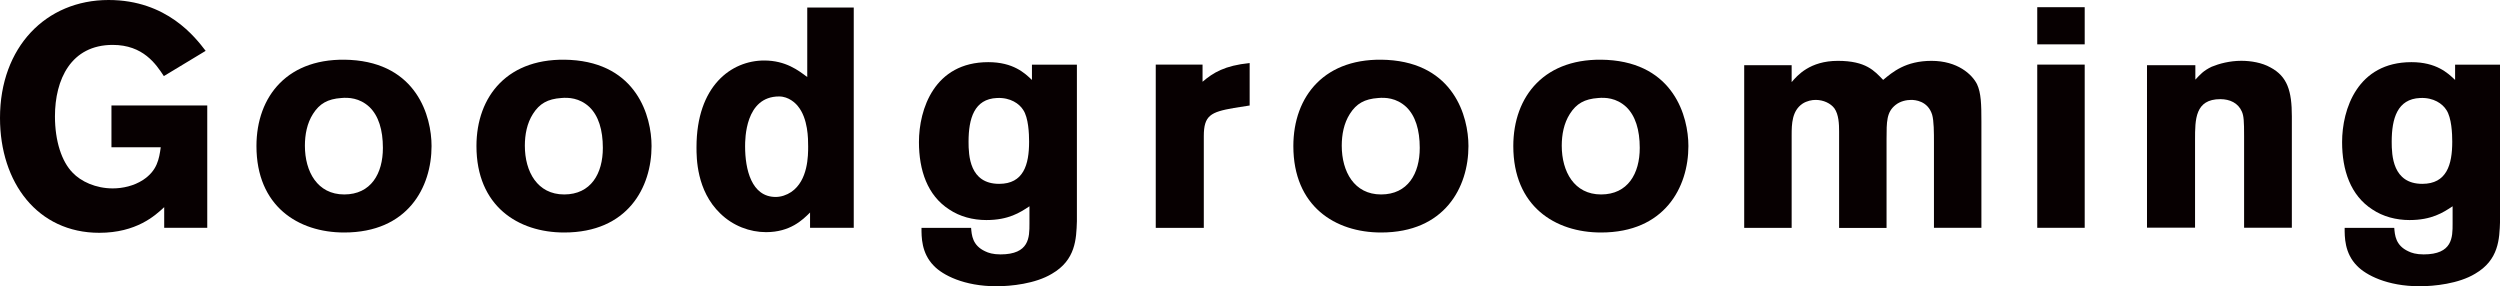
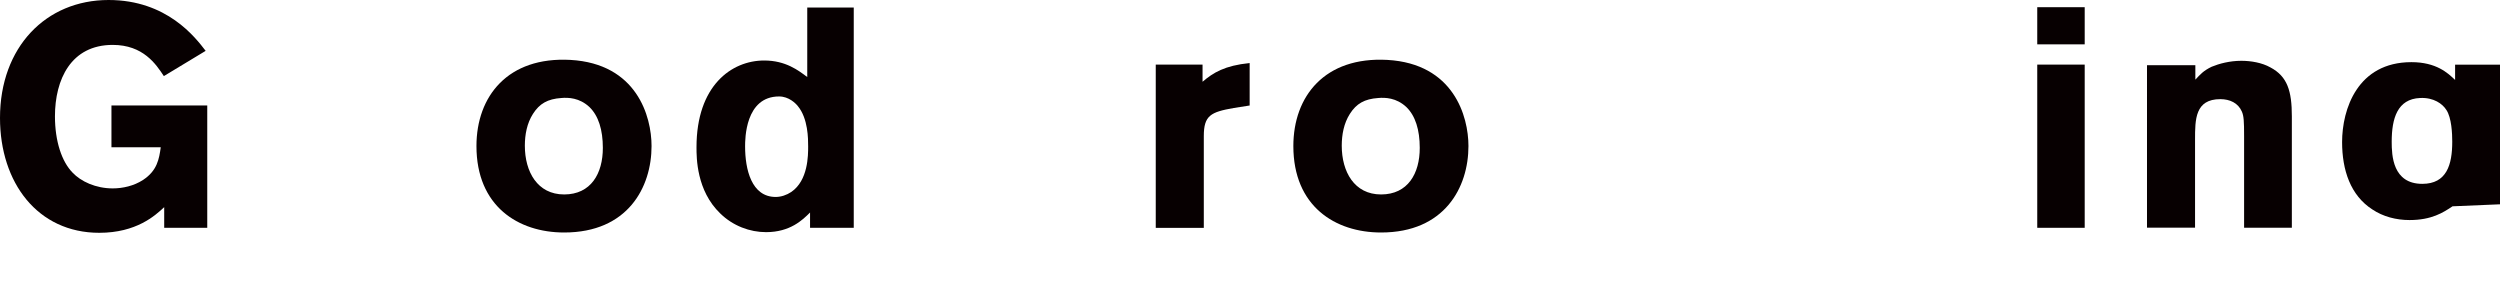
<svg xmlns="http://www.w3.org/2000/svg" viewBox="0 0 500 57.24" version="1.1" data-name="レイヤー_1" id="_レイヤー_1">
  <defs>
    <style>
      .st0 {
        fill: #070001;
      }
    </style>
  </defs>
  <path d="M32.83,41.44c-1.81,1.69-5.56,5.12-12.98,5.12C7.55,46.56,0,36.57,0,23.59,0,9.43,9.18,0,21.72,0c11.67,0,17.35,7.49,19.41,10.17l-8.36,5.05c-1.56-2.37-4.12-6.24-10.23-6.24-8.36,0-11.55,6.93-11.55,14.29,0,4.99,1.37,9.05,3.5,11.23,1.69,1.81,4.68,3.18,8.05,3.18,2,0,4.24-.5,6.05-1.68,2.87-1.87,3.24-4.25,3.56-6.55h-9.86v-8.36h19.16v24.47h-8.61v-4.12Z" class="st0" />
-   <path d="M86.31,29.21c0,8.24-4.74,17.29-17.48,17.29-9.17,0-17.54-5.24-17.54-17.29,0-9.99,6.3-17.91,18.79-17.23,13.29.75,16.23,11.3,16.23,17.23ZM62.6,22.78c-1.19,1.87-1.62,4.12-1.62,6.37,0,5.18,2.5,9.74,7.86,9.74s7.74-4.18,7.74-9.3c0-3.62-.87-6.43-2.68-8.18-2-1.87-4.24-1.93-5.62-1.81-2.75.19-4.37,1.12-5.68,3.18Z" class="st0" />
  <path d="M130.31,29.21c0,8.24-4.74,17.29-17.48,17.29-9.17,0-17.54-5.24-17.54-17.29,0-9.99,6.3-17.91,18.79-17.23,13.29.75,16.23,11.3,16.23,17.23ZM106.59,22.78c-1.19,1.87-1.62,4.12-1.62,6.37,0,5.18,2.5,9.74,7.86,9.74s7.74-4.18,7.74-9.3c0-3.62-.87-6.43-2.68-8.18-2-1.87-4.24-1.93-5.62-1.81-2.75.19-4.37,1.12-5.68,3.18Z" class="st0" />
  <path d="M170.75,1.5v44.06h-8.74v-3.06c-1.5,1.5-3.99,3.93-8.8,3.93-3.24,0-6.62-1.25-9.17-3.75-4.74-4.56-4.74-11.11-4.74-13.23,0-12.3,6.99-17.35,13.54-17.35,4.31,0,6.87,2,8.61,3.31V1.5h9.3ZM161.63,29.27c0-1.5,0-5.56-2.06-8.05-.44-.56-1.81-1.93-3.75-1.93-6.8,0-6.8,8.55-6.8,9.99,0,4.55,1.25,10.11,6.12,10.11,1.06,0,2.18-.37,3.12-1,3.37-2.31,3.37-7.3,3.37-9.11Z" class="st0" />
-   <path d="M205.88,41.26c-1.87,1.25-4.18,2.75-8.61,2.75-2.68,0-5.31-.69-7.43-2.12-4.37-2.81-6.05-7.86-6.05-13.48,0-6.55,3.06-15.98,13.86-15.98,4.99,0,7.3,2.18,8.74,3.56v-3.06h8.99v31.33c-.12,3.56-.25,7.74-4.99,10.49-3.31,2-8.18,2.5-11.11,2.5-6.49,0-10.74-2.25-12.48-4.06-2.56-2.56-2.5-5.87-2.5-7.61h9.92c.12,1.44.25,3.5,2.81,4.68.62.31,1.56.62,3.06.62,5.8,0,5.8-3.43,5.8-6.12v-3.49ZM193.71,28.34c0,2.75.19,8.43,6.12,8.43,4.87,0,5.99-3.81,5.99-8.43,0-1.56-.12-4.81-1.19-6.37-.75-1.19-2.5-2.5-5.24-2.37-4.55.19-5.68,4.12-5.68,8.74Z" class="st0" />
  <path d="M240.51,16.35c2.12-1.81,4.43-3.24,9.42-3.74v8.49l-3.18.5c-4.62.81-5.99,1.5-5.99,5.62v18.35h-9.61V12.92h9.36v3.43Z" class="st0" />
  <path d="M293.69,29.21c0,8.24-4.74,17.29-17.48,17.29-9.17,0-17.54-5.24-17.54-17.29,0-9.99,6.3-17.91,18.79-17.23,13.29.75,16.23,11.3,16.23,17.23ZM269.97,22.78c-1.19,1.87-1.62,4.12-1.62,6.37,0,5.18,2.5,9.74,7.86,9.74s7.74-4.18,7.74-9.3c0-3.62-.87-6.43-2.68-8.18-2-1.87-4.24-1.93-5.62-1.81-2.75.19-4.37,1.12-5.68,3.18Z" class="st0" />
-   <path d="M337.68,29.21c0,8.24-4.74,17.29-17.48,17.29-9.17,0-17.54-5.24-17.54-17.29,0-9.99,6.3-17.91,18.79-17.23,13.29.75,16.23,11.3,16.23,17.23ZM313.97,22.78c-1.19,1.87-1.62,4.12-1.62,6.37,0,5.18,2.5,9.74,7.86,9.74s7.74-4.18,7.74-9.3c0-3.62-.87-6.43-2.68-8.18-2-1.87-4.24-1.93-5.62-1.81-2.75.19-4.37,1.12-5.68,3.18Z" class="st0" />
-   <path d="M358.34,16.41c1.12-1.31,3.62-4.24,9.24-4.24s7.3,2,9.05,3.81c1.87-1.56,4.49-3.81,9.67-3.81s8.11,2.68,9.11,4.68c.81,1.75.87,3.99.87,7.49v21.22h-9.49v-17.1c0-1.87,0-4.31-.37-5.55-.87-2.75-3.43-2.93-4.18-2.93-.94,0-2.18.25-3.12,1-1.81,1.43-1.81,3.31-1.81,6.87v17.73h-9.49v-19.29c0-1.43-.06-3.37-.94-4.62-.75-1-2.18-1.69-3.75-1.69-.75,0-1.75.19-2.62.75-2.12,1.43-2.18,4.06-2.18,6.3v18.54h-9.49V13.04h9.49v3.37Z" class="st0" />
  <path d="M407.45,1.44h9.49v7.43h-9.49V1.44ZM407.45,12.92h9.49v32.64h-9.49V12.92Z" class="st0" />
  <path d="M439.09,15.91c.94-1,1.56-1.75,3.24-2.56,1.5-.62,3.62-1.19,5.93-1.19,1.93,0,4.12.37,5.8,1.31,3.43,1.81,4.31,4.74,4.31,9.8v22.28h-9.55v-18.35c0-2.93-.06-3.99-.44-4.87-.75-1.75-2.43-2.5-4.31-2.5-5.06,0-5.06,4.06-5.06,8.11v17.6h-9.61V13.04h9.67v2.87Z" class="st0" />
-   <path d="M490.51,41.26c-1.87,1.25-4.18,2.75-8.61,2.75-2.68,0-5.3-.69-7.43-2.12-4.37-2.81-6.05-7.86-6.05-13.48,0-6.55,3.06-15.98,13.86-15.98,4.99,0,7.3,2.18,8.74,3.56v-3.06h8.99v31.33c-.12,3.56-.25,7.74-4.99,10.49-3.31,2-8.18,2.5-11.11,2.5-6.49,0-10.73-2.25-12.48-4.06-2.56-2.56-2.5-5.87-2.5-7.61h9.92c.12,1.44.25,3.5,2.81,4.68.62.31,1.56.62,3.06.62,5.8,0,5.8-3.43,5.8-6.12v-3.49ZM478.34,28.34c0,2.75.19,8.43,6.12,8.43,4.87,0,5.99-3.81,5.99-8.43,0-1.56-.12-4.81-1.19-6.37-.75-1.19-2.5-2.5-5.24-2.37-4.56.19-5.68,4.12-5.68,8.74Z" class="st0" />
+   <path d="M490.51,41.26c-1.87,1.25-4.18,2.75-8.61,2.75-2.68,0-5.3-.69-7.43-2.12-4.37-2.81-6.05-7.86-6.05-13.48,0-6.55,3.06-15.98,13.86-15.98,4.99,0,7.3,2.18,8.74,3.56v-3.06h8.99v31.33h9.92c.12,1.44.25,3.5,2.81,4.68.62.31,1.56.62,3.06.62,5.8,0,5.8-3.43,5.8-6.12v-3.49ZM478.34,28.34c0,2.75.19,8.43,6.12,8.43,4.87,0,5.99-3.81,5.99-8.43,0-1.56-.12-4.81-1.19-6.37-.75-1.19-2.5-2.5-5.24-2.37-4.56.19-5.68,4.12-5.68,8.74Z" class="st0" />
</svg>